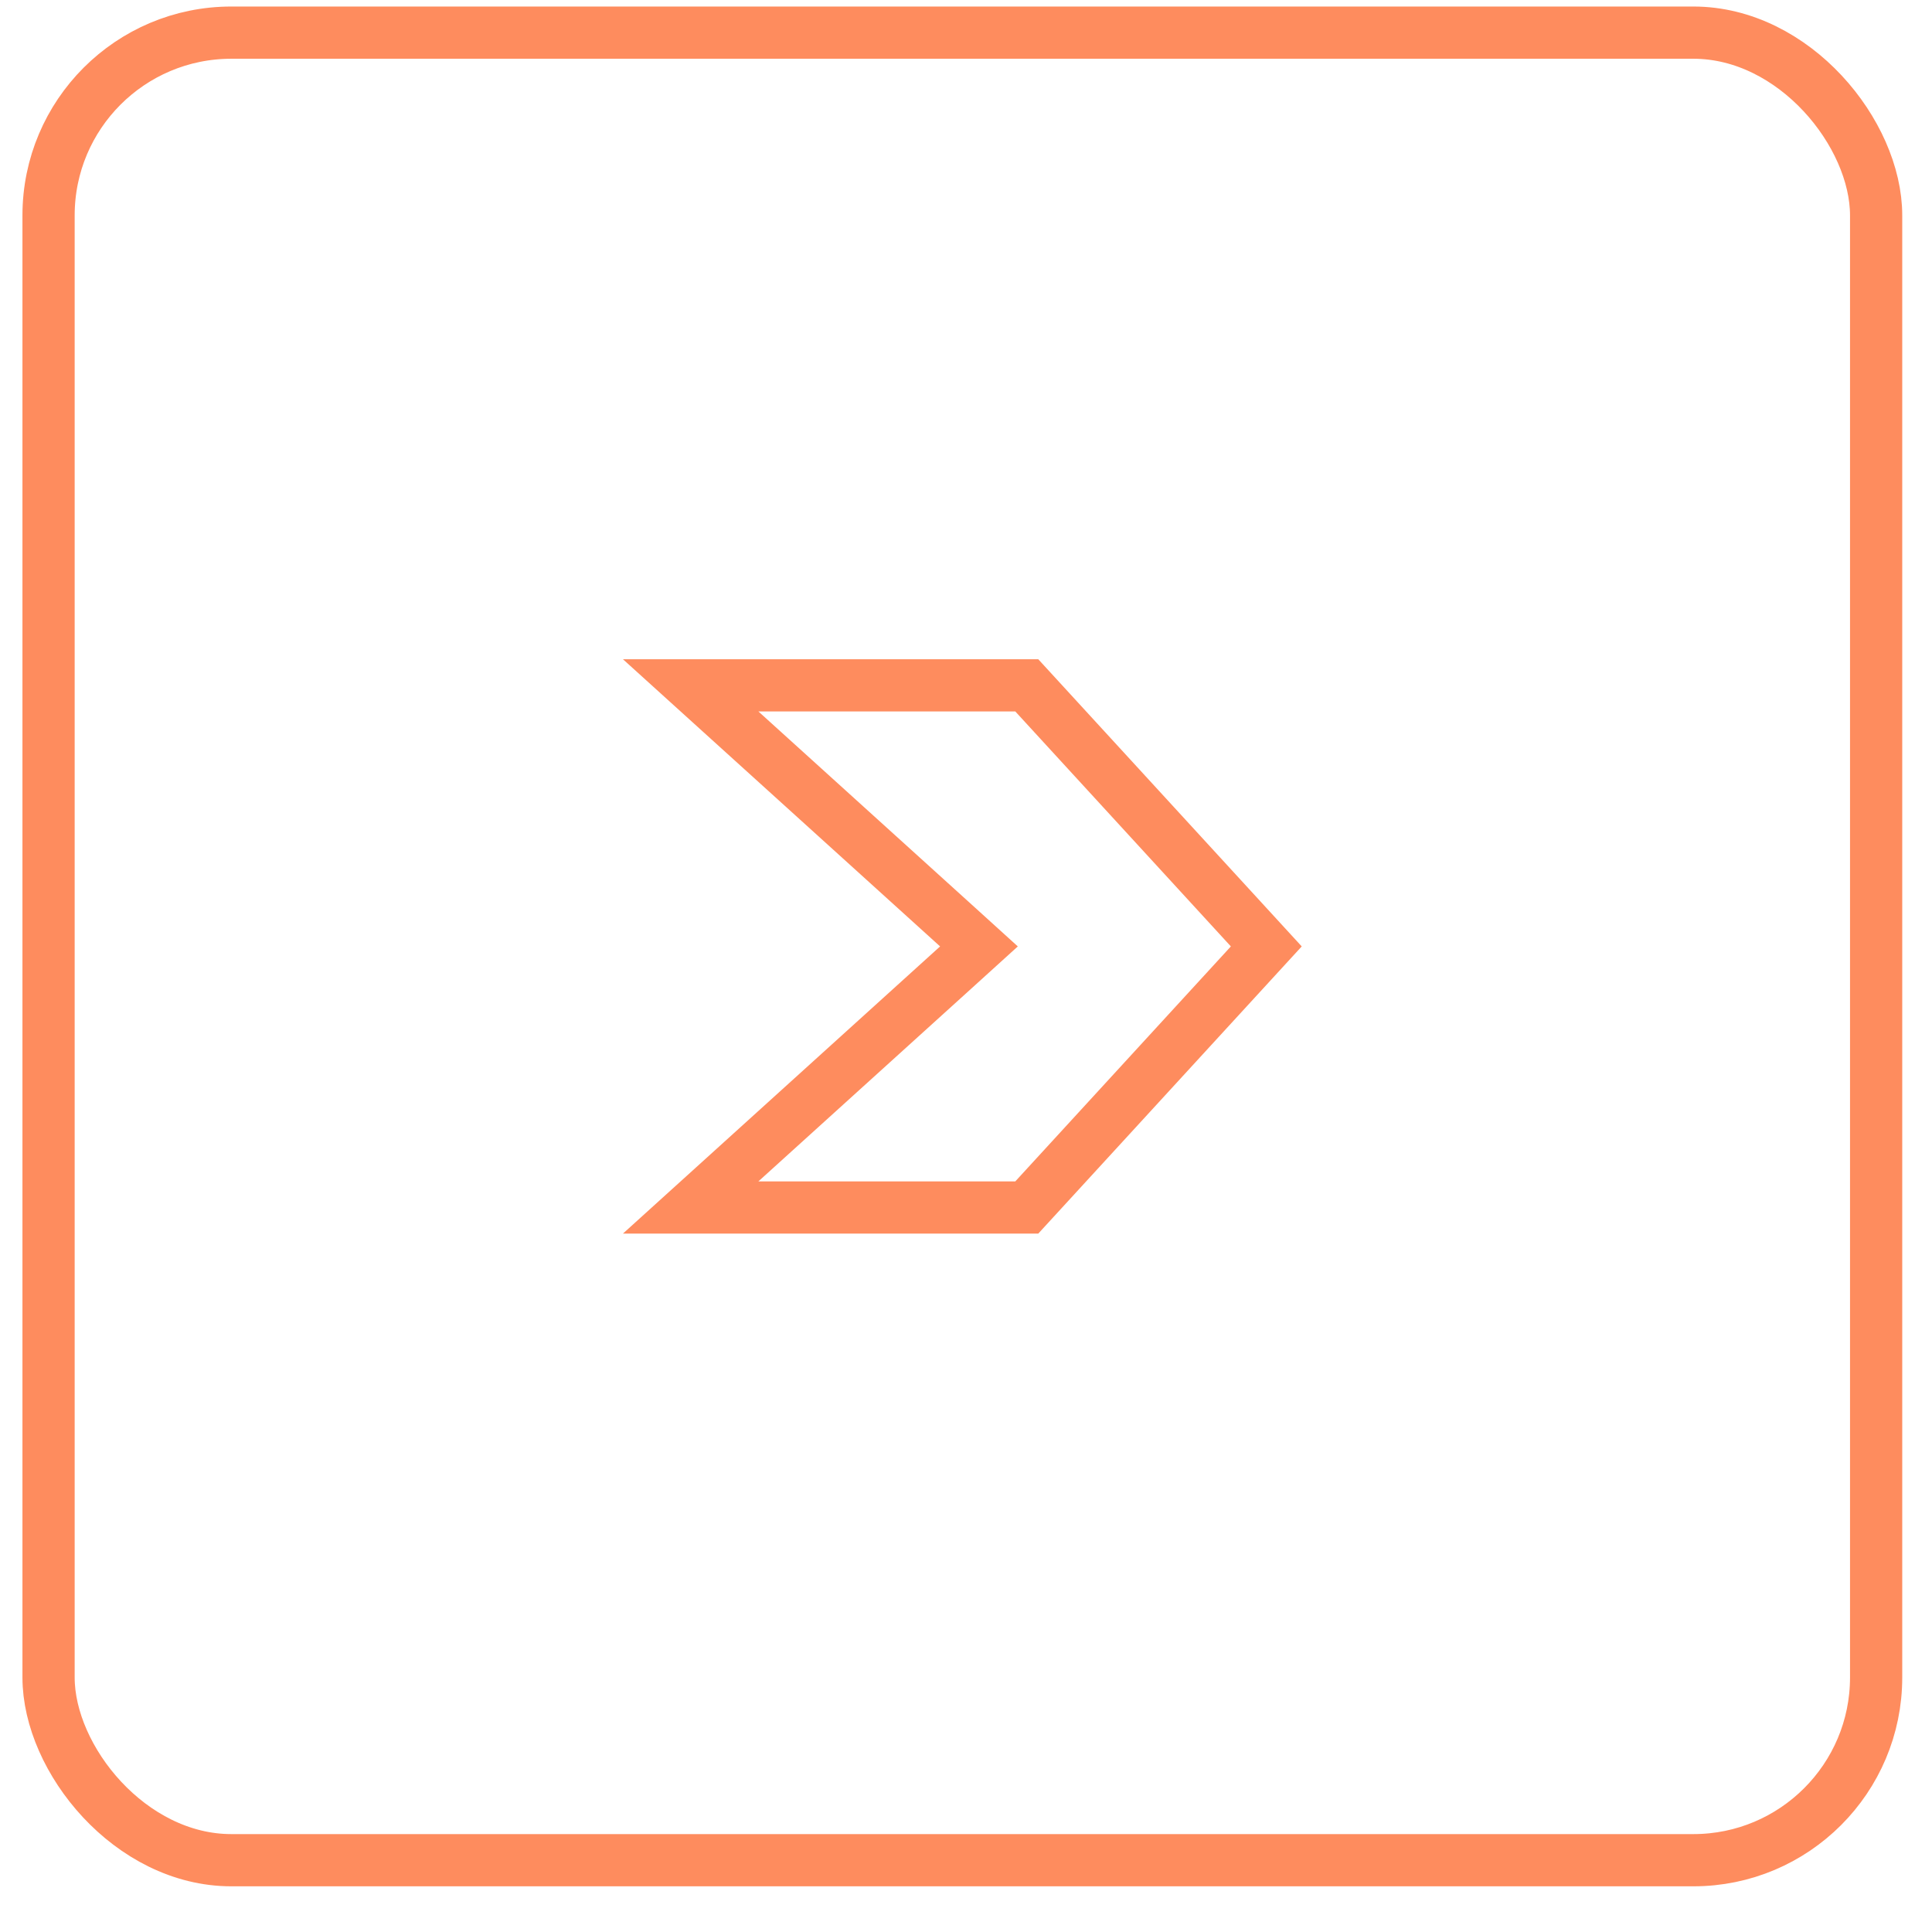
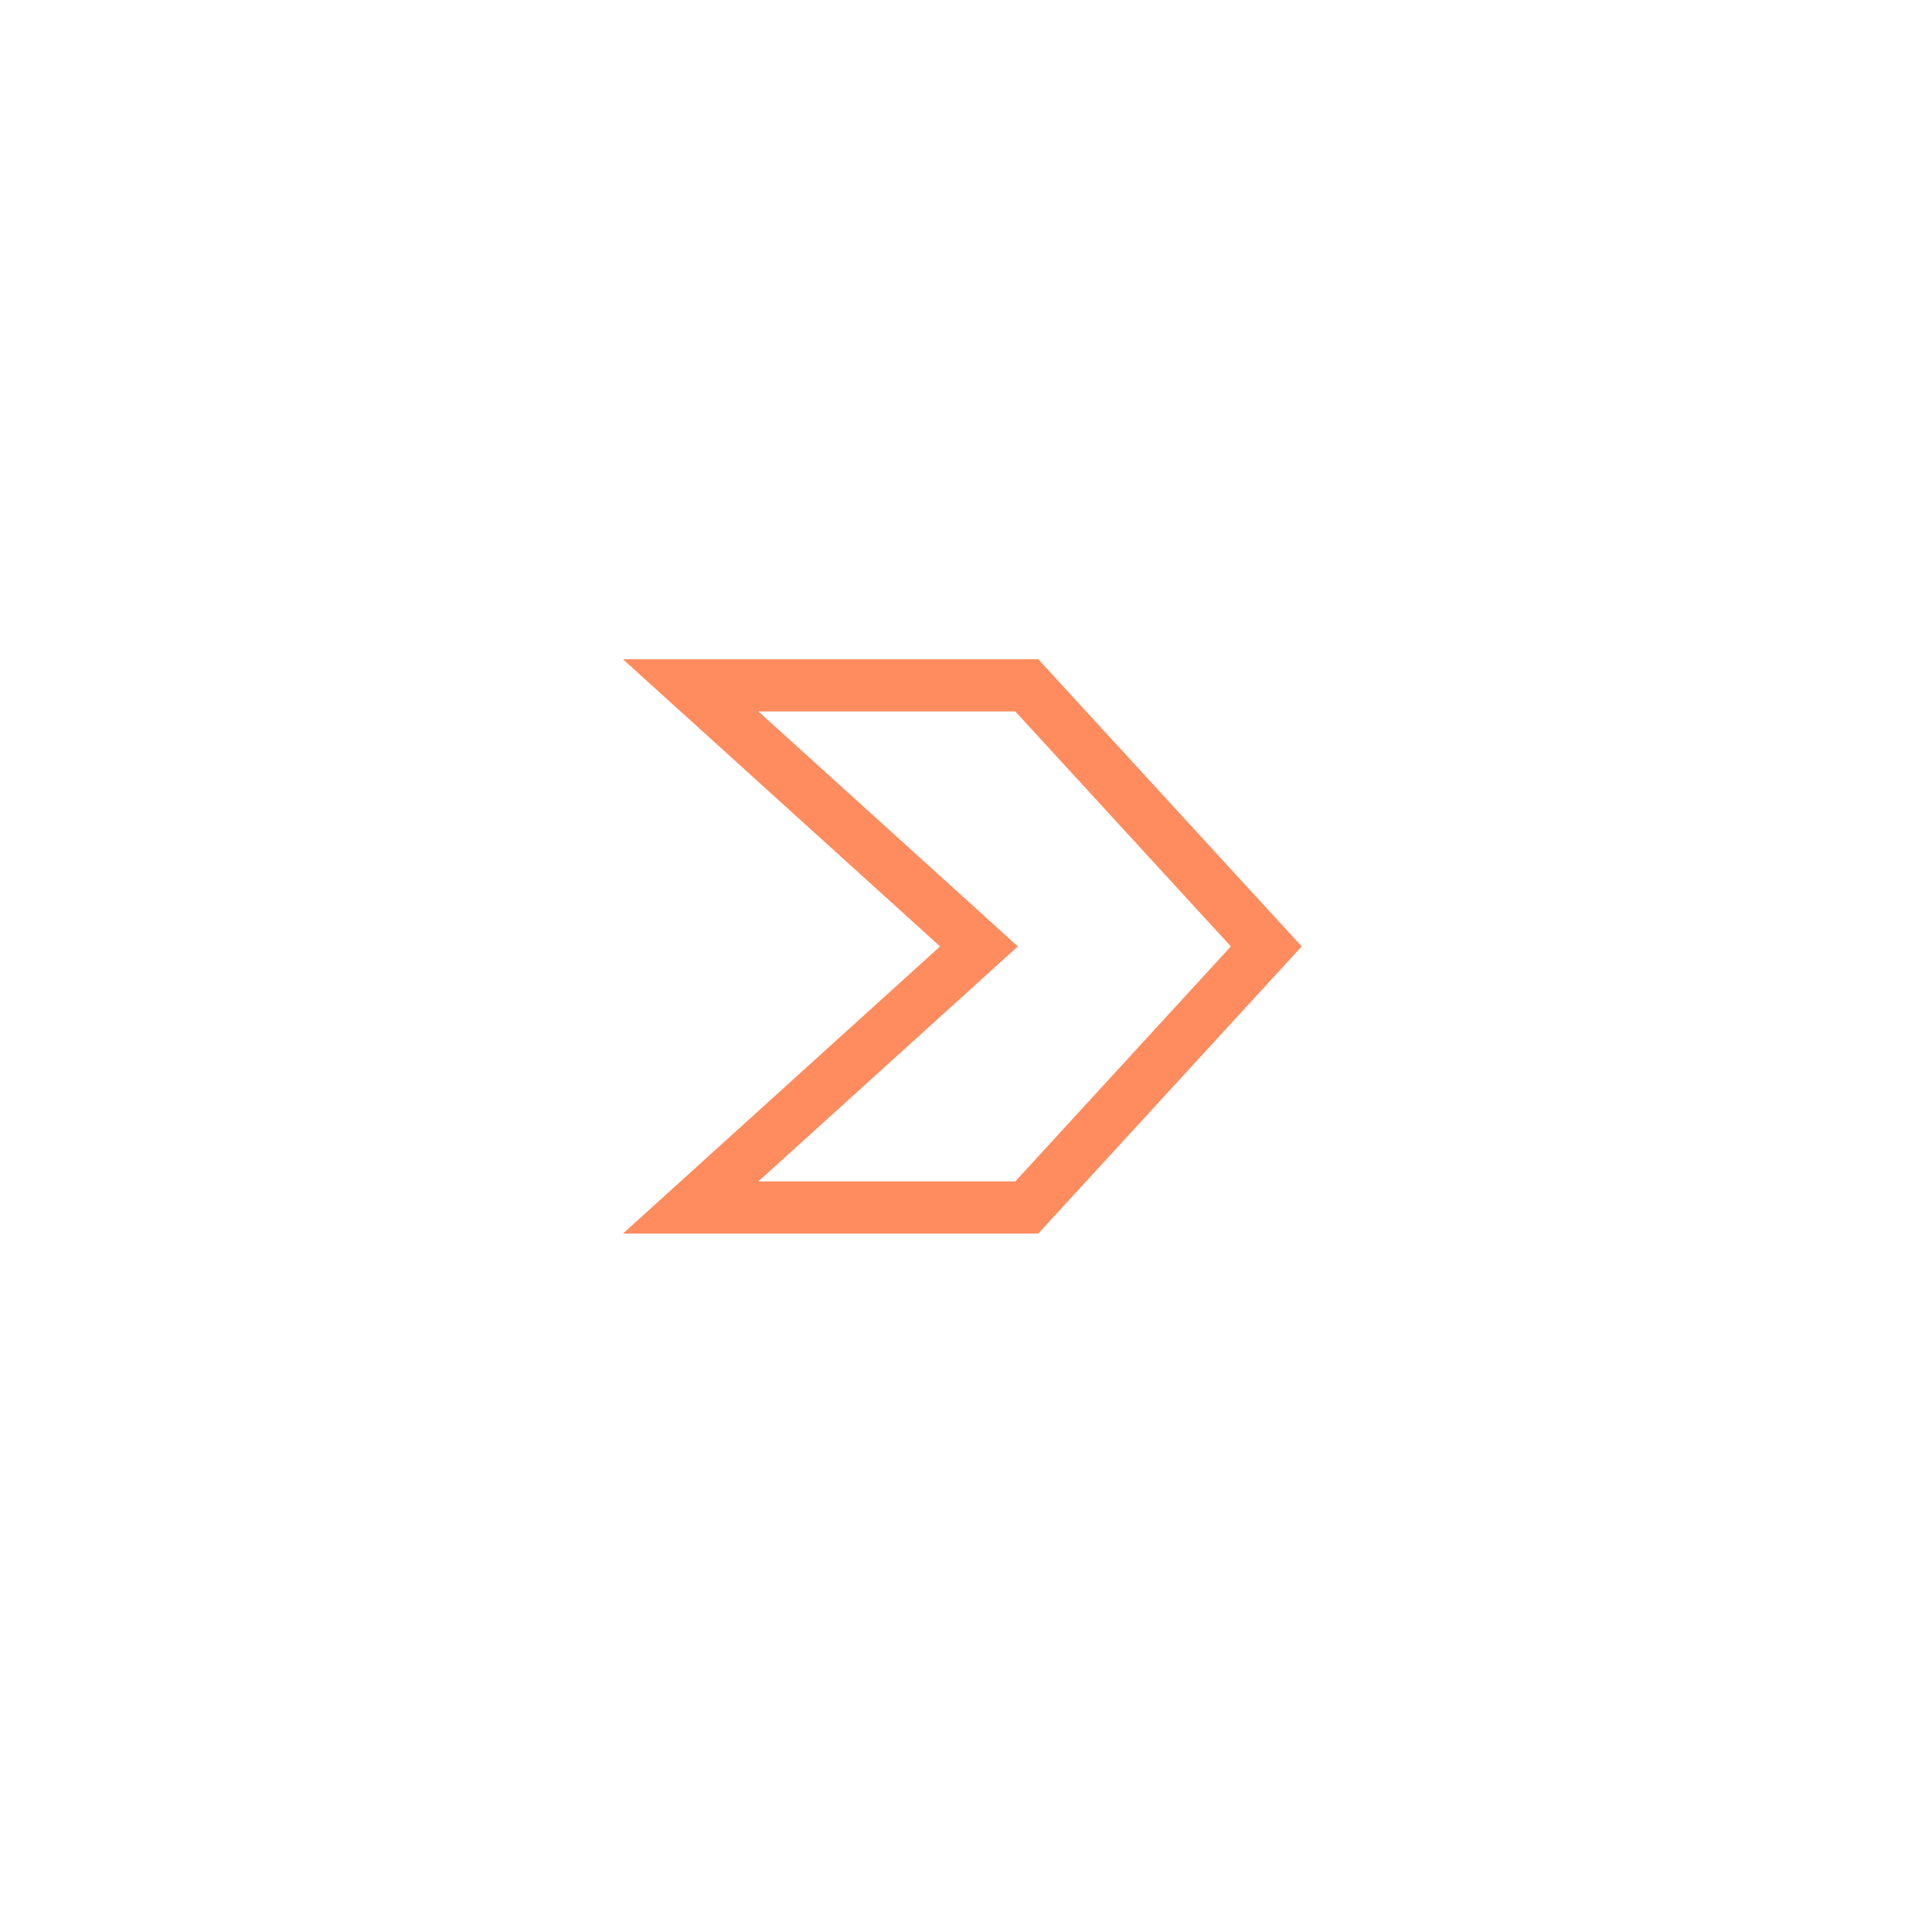
<svg xmlns="http://www.w3.org/2000/svg" width="37" height="37" viewBox="0 0 37 37" fill="none">
-   <rect x="0.93" y="0.625" width="35" height="35" rx="3.5" stroke="#FE8C5E" />
  <path d="M19.664 13.125L24.251 18.125L19.664 23.125L13.227 23.125L18.339 18.496L18.748 18.125L18.339 17.754L13.227 13.125L19.664 13.125Z" stroke="#FE8C5E" />
</svg>